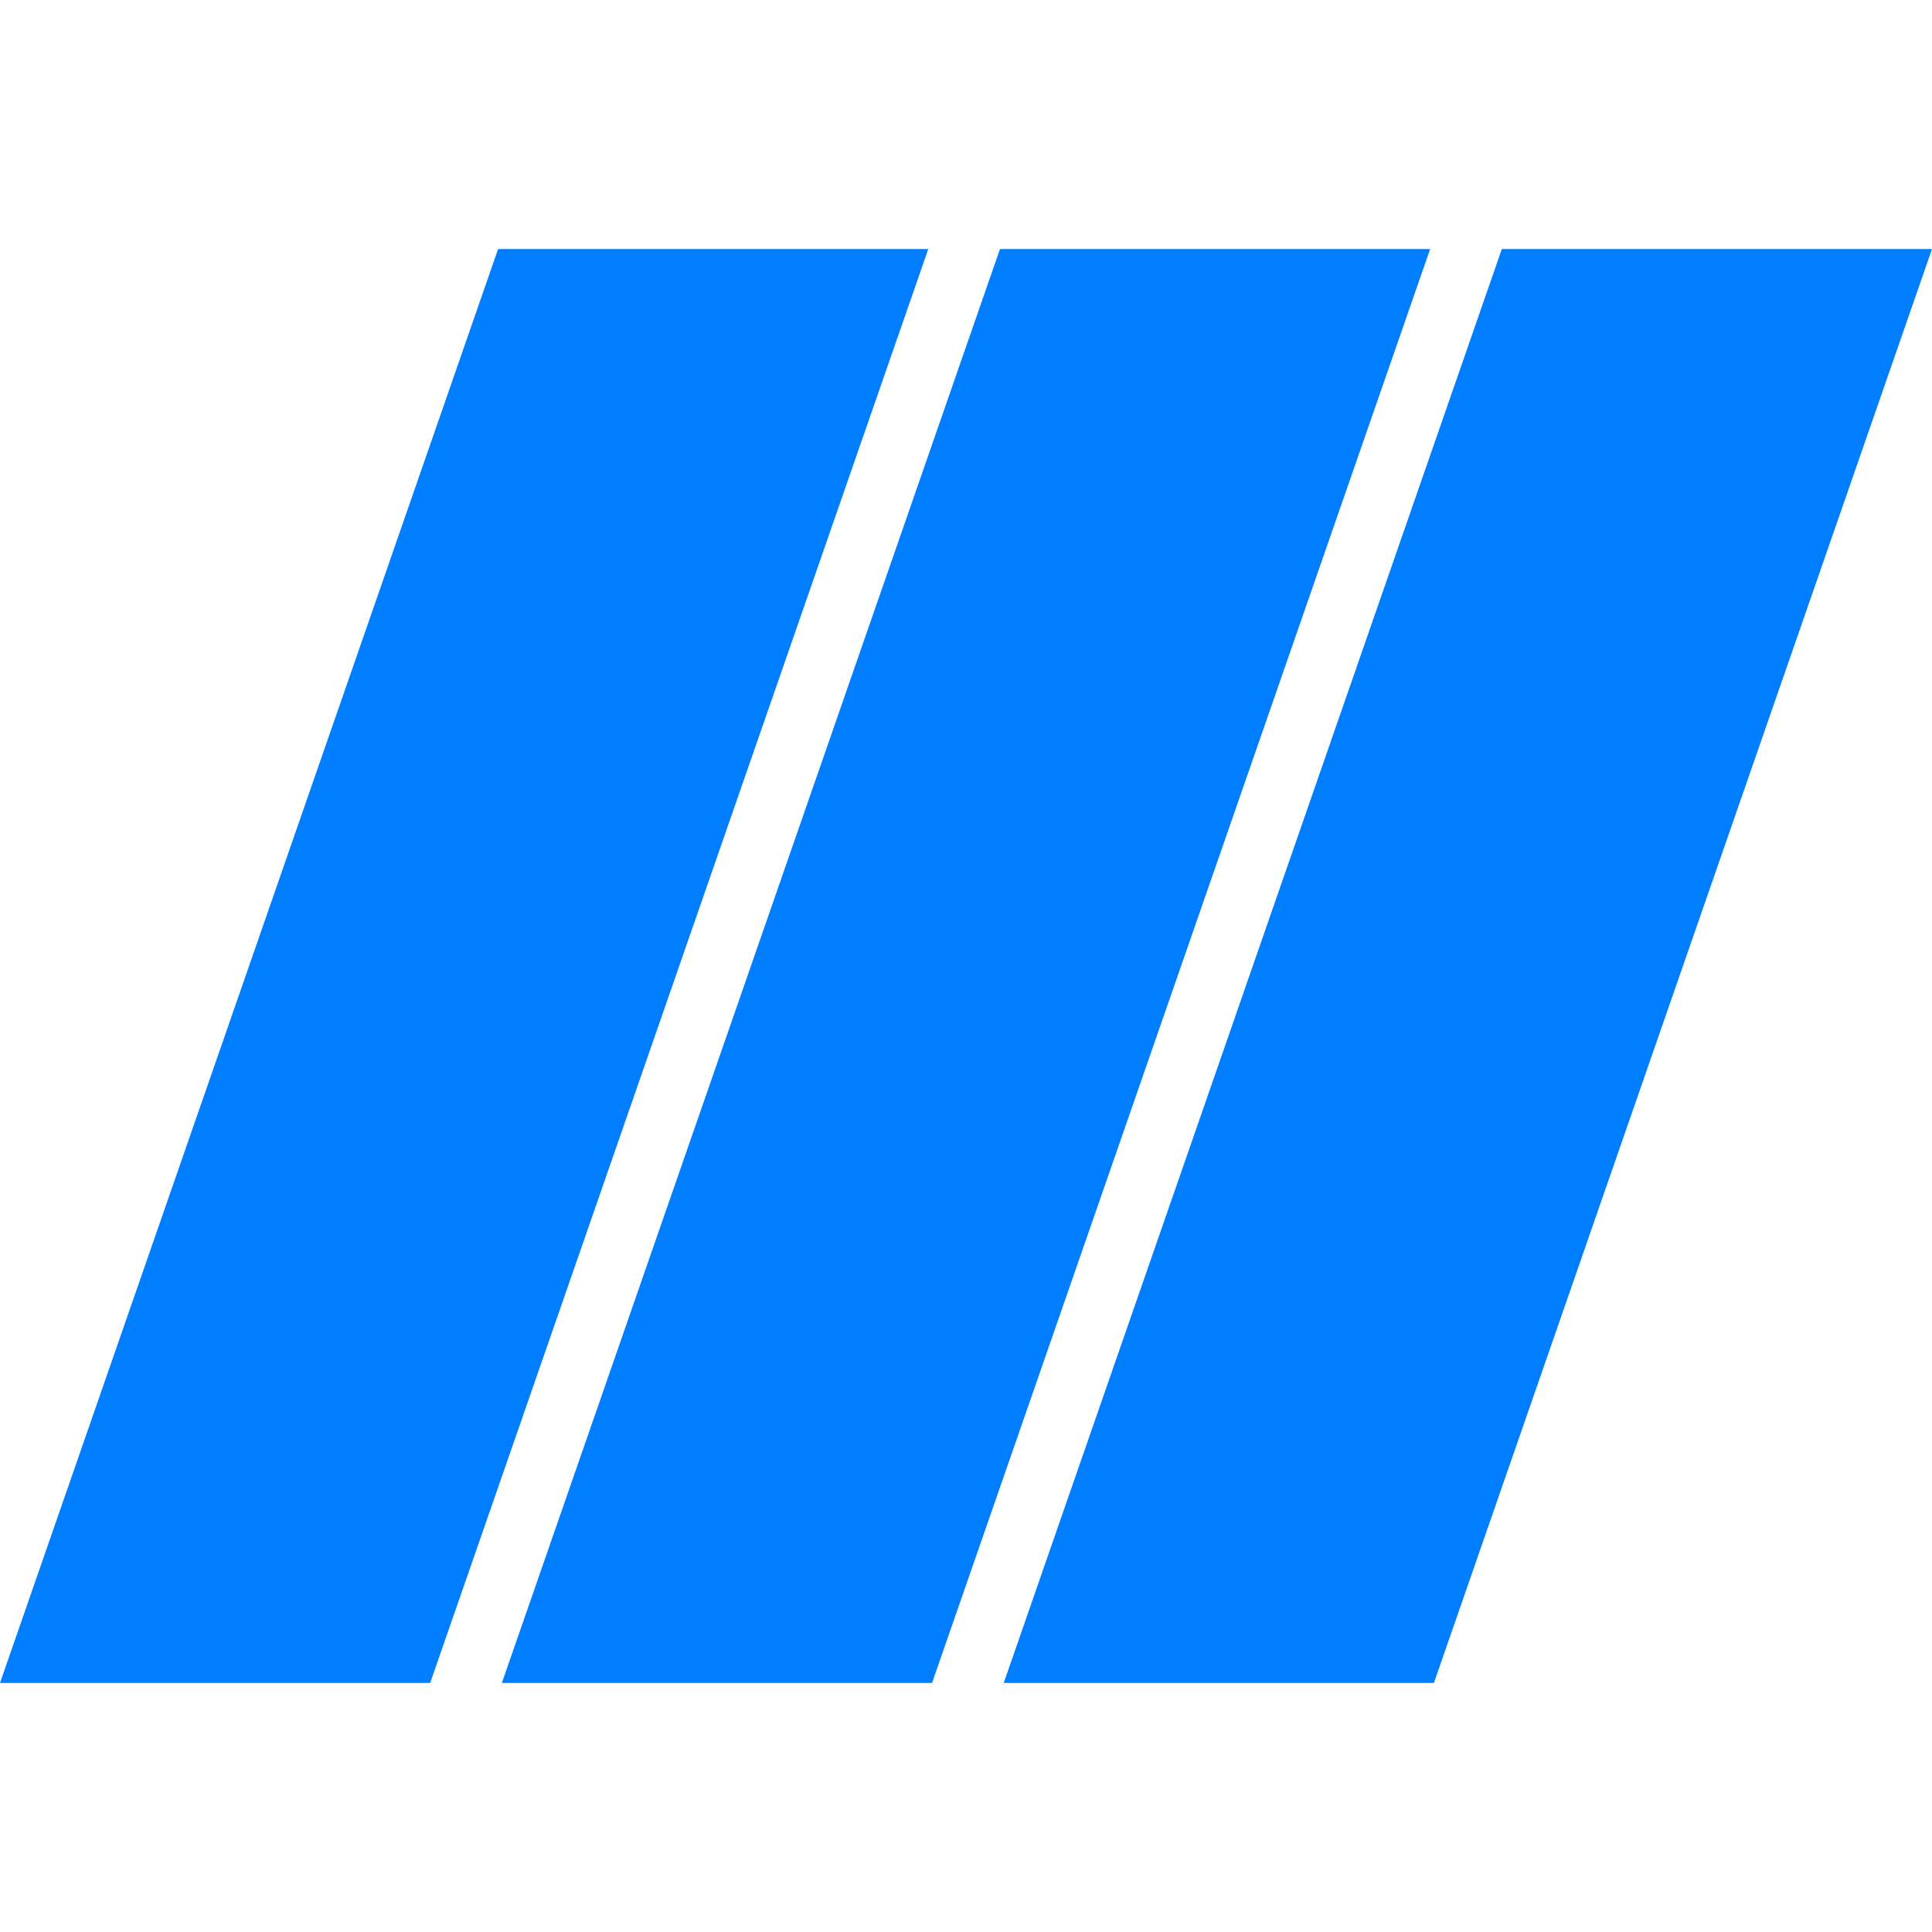
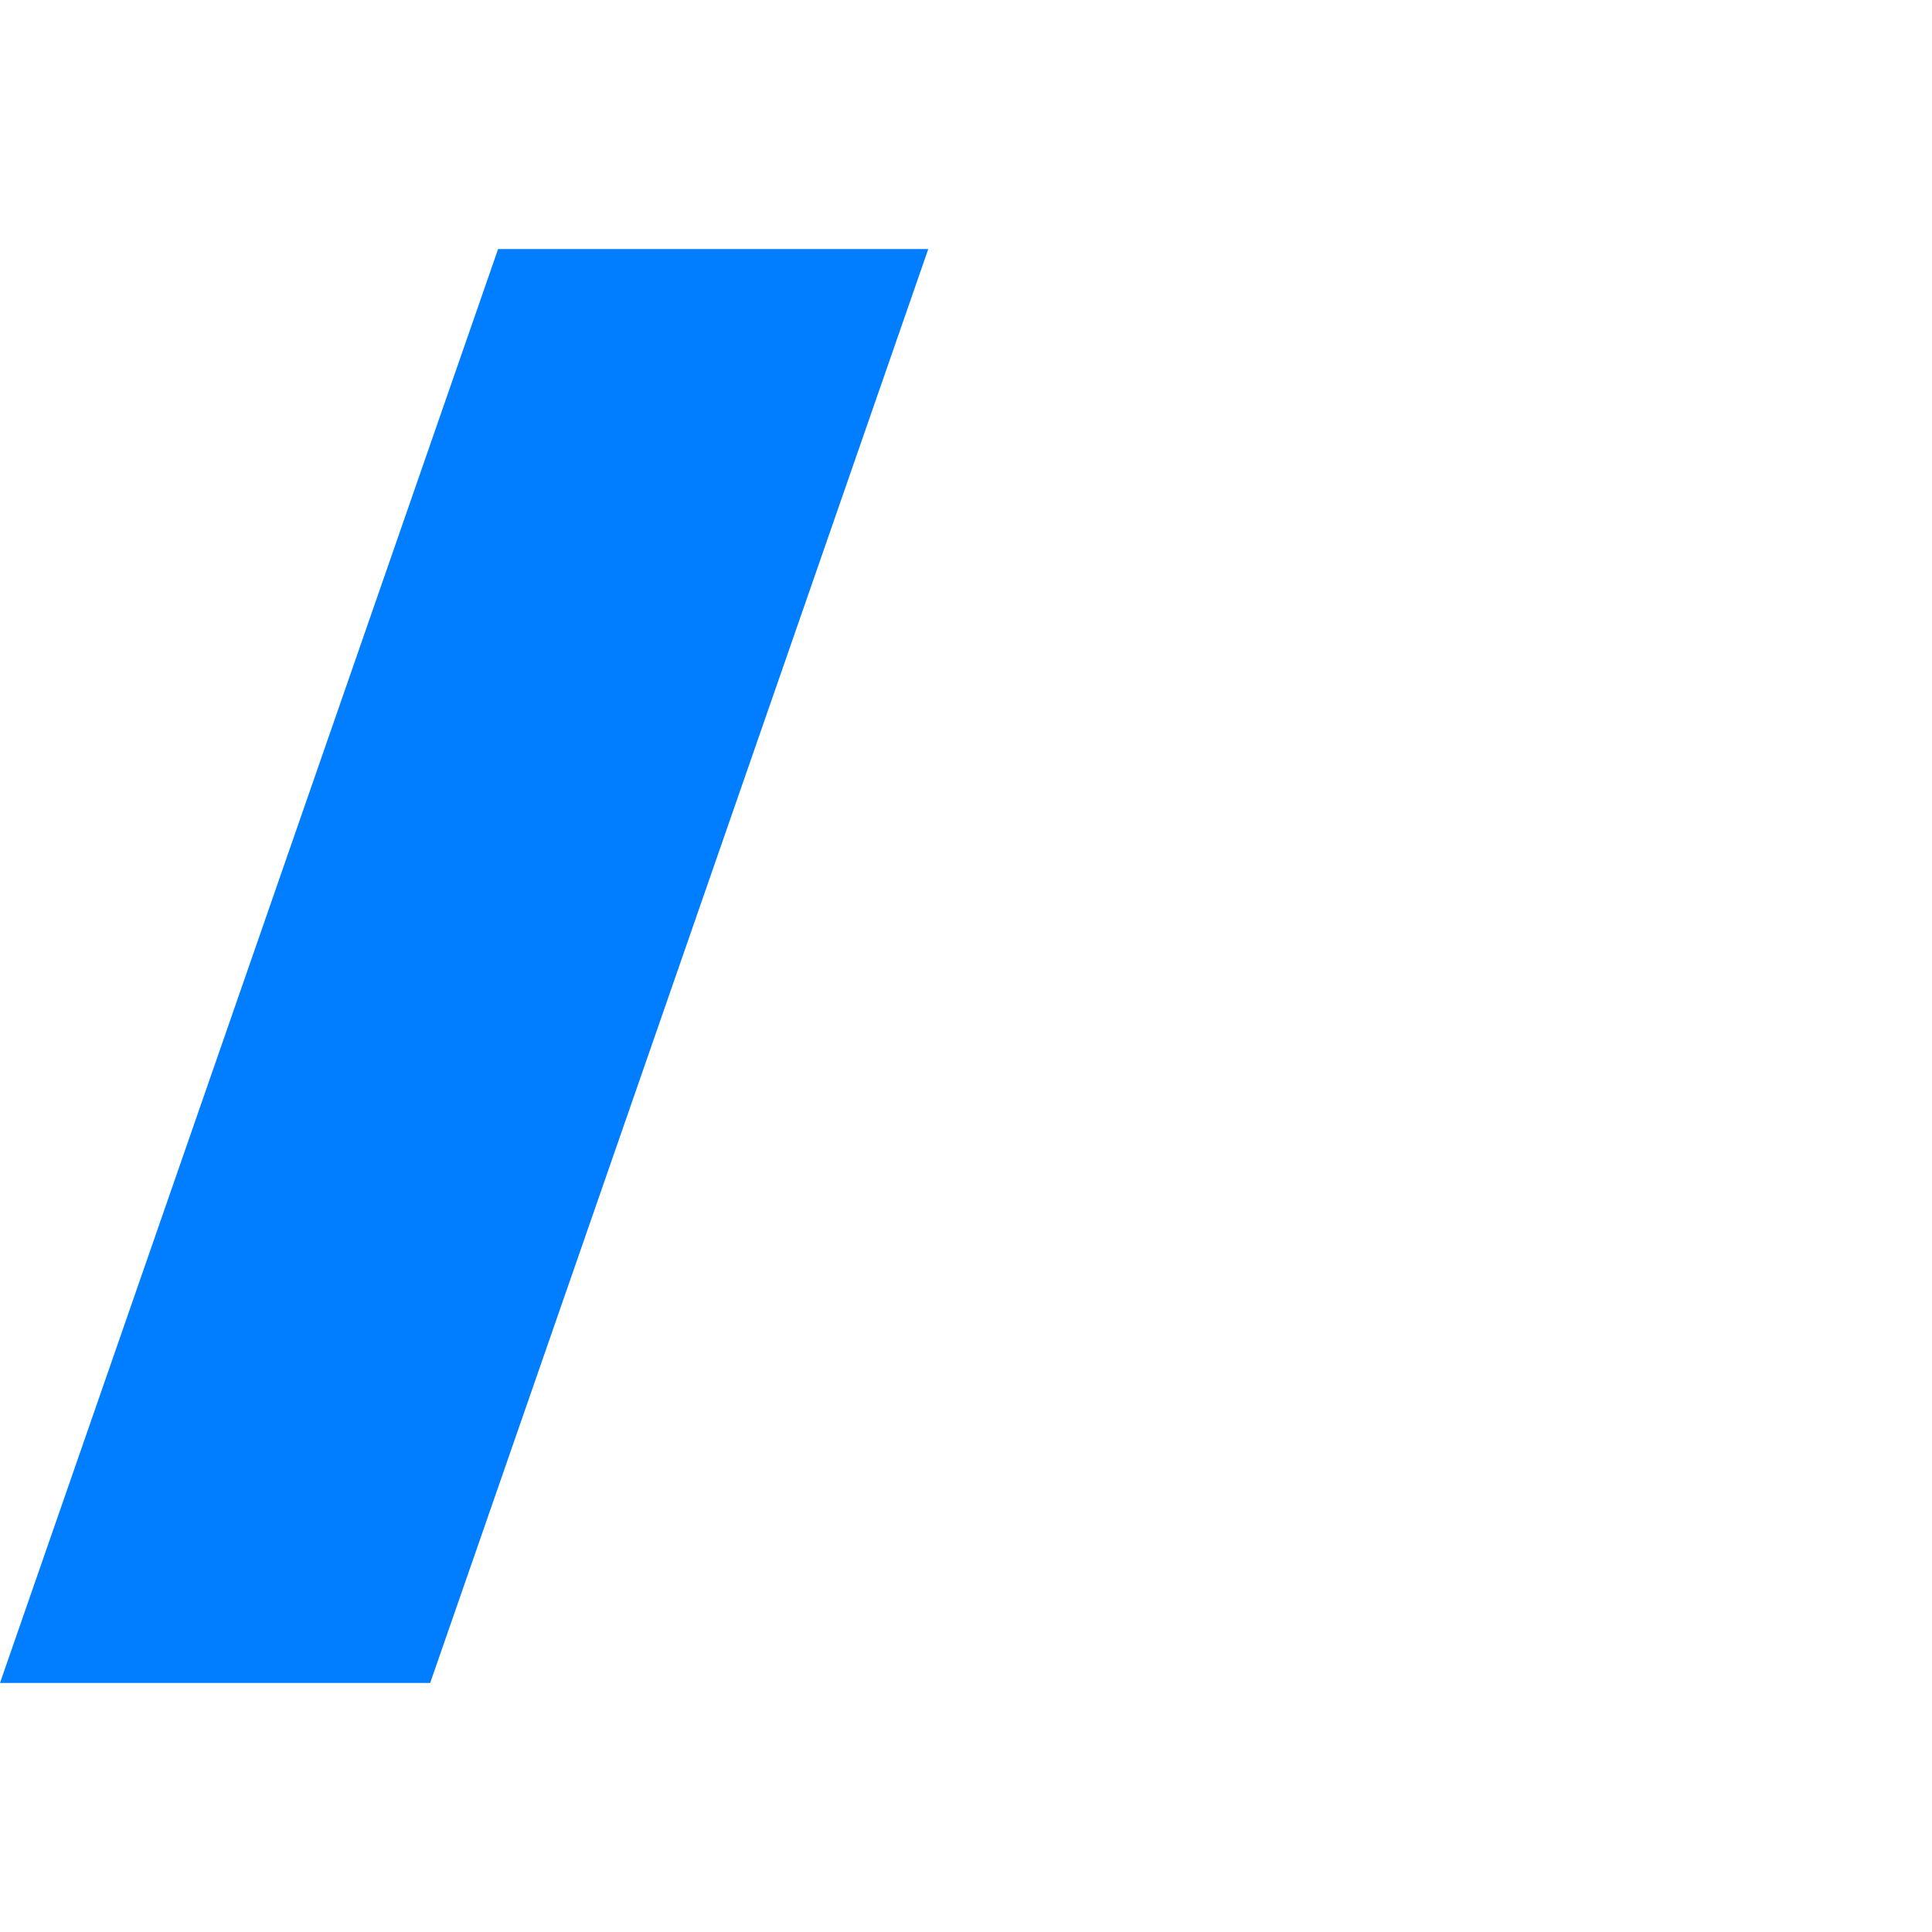
<svg xmlns="http://www.w3.org/2000/svg" version="1.1" id="Livello_1" x="0px" y="0px" viewBox="0 0 512 512" style="enable-background:new 0 0 512 512;" xml:space="preserve">
  <style type="text/css">
	.st0{fill:#007EFF;}
</style>
  <g>
    <g>
      <polygon class="st0" points="114,446 0,446 132,66 246,66   " />
    </g>
    <g>
-       <polygon class="st0" points="247,446 133,446 265,66 379,66   " />
-     </g>
+       </g>
    <g>
-       <polygon class="st0" points="380,446 266,446 398,66 512,66   " />
-     </g>
+       </g>
  </g>
</svg>